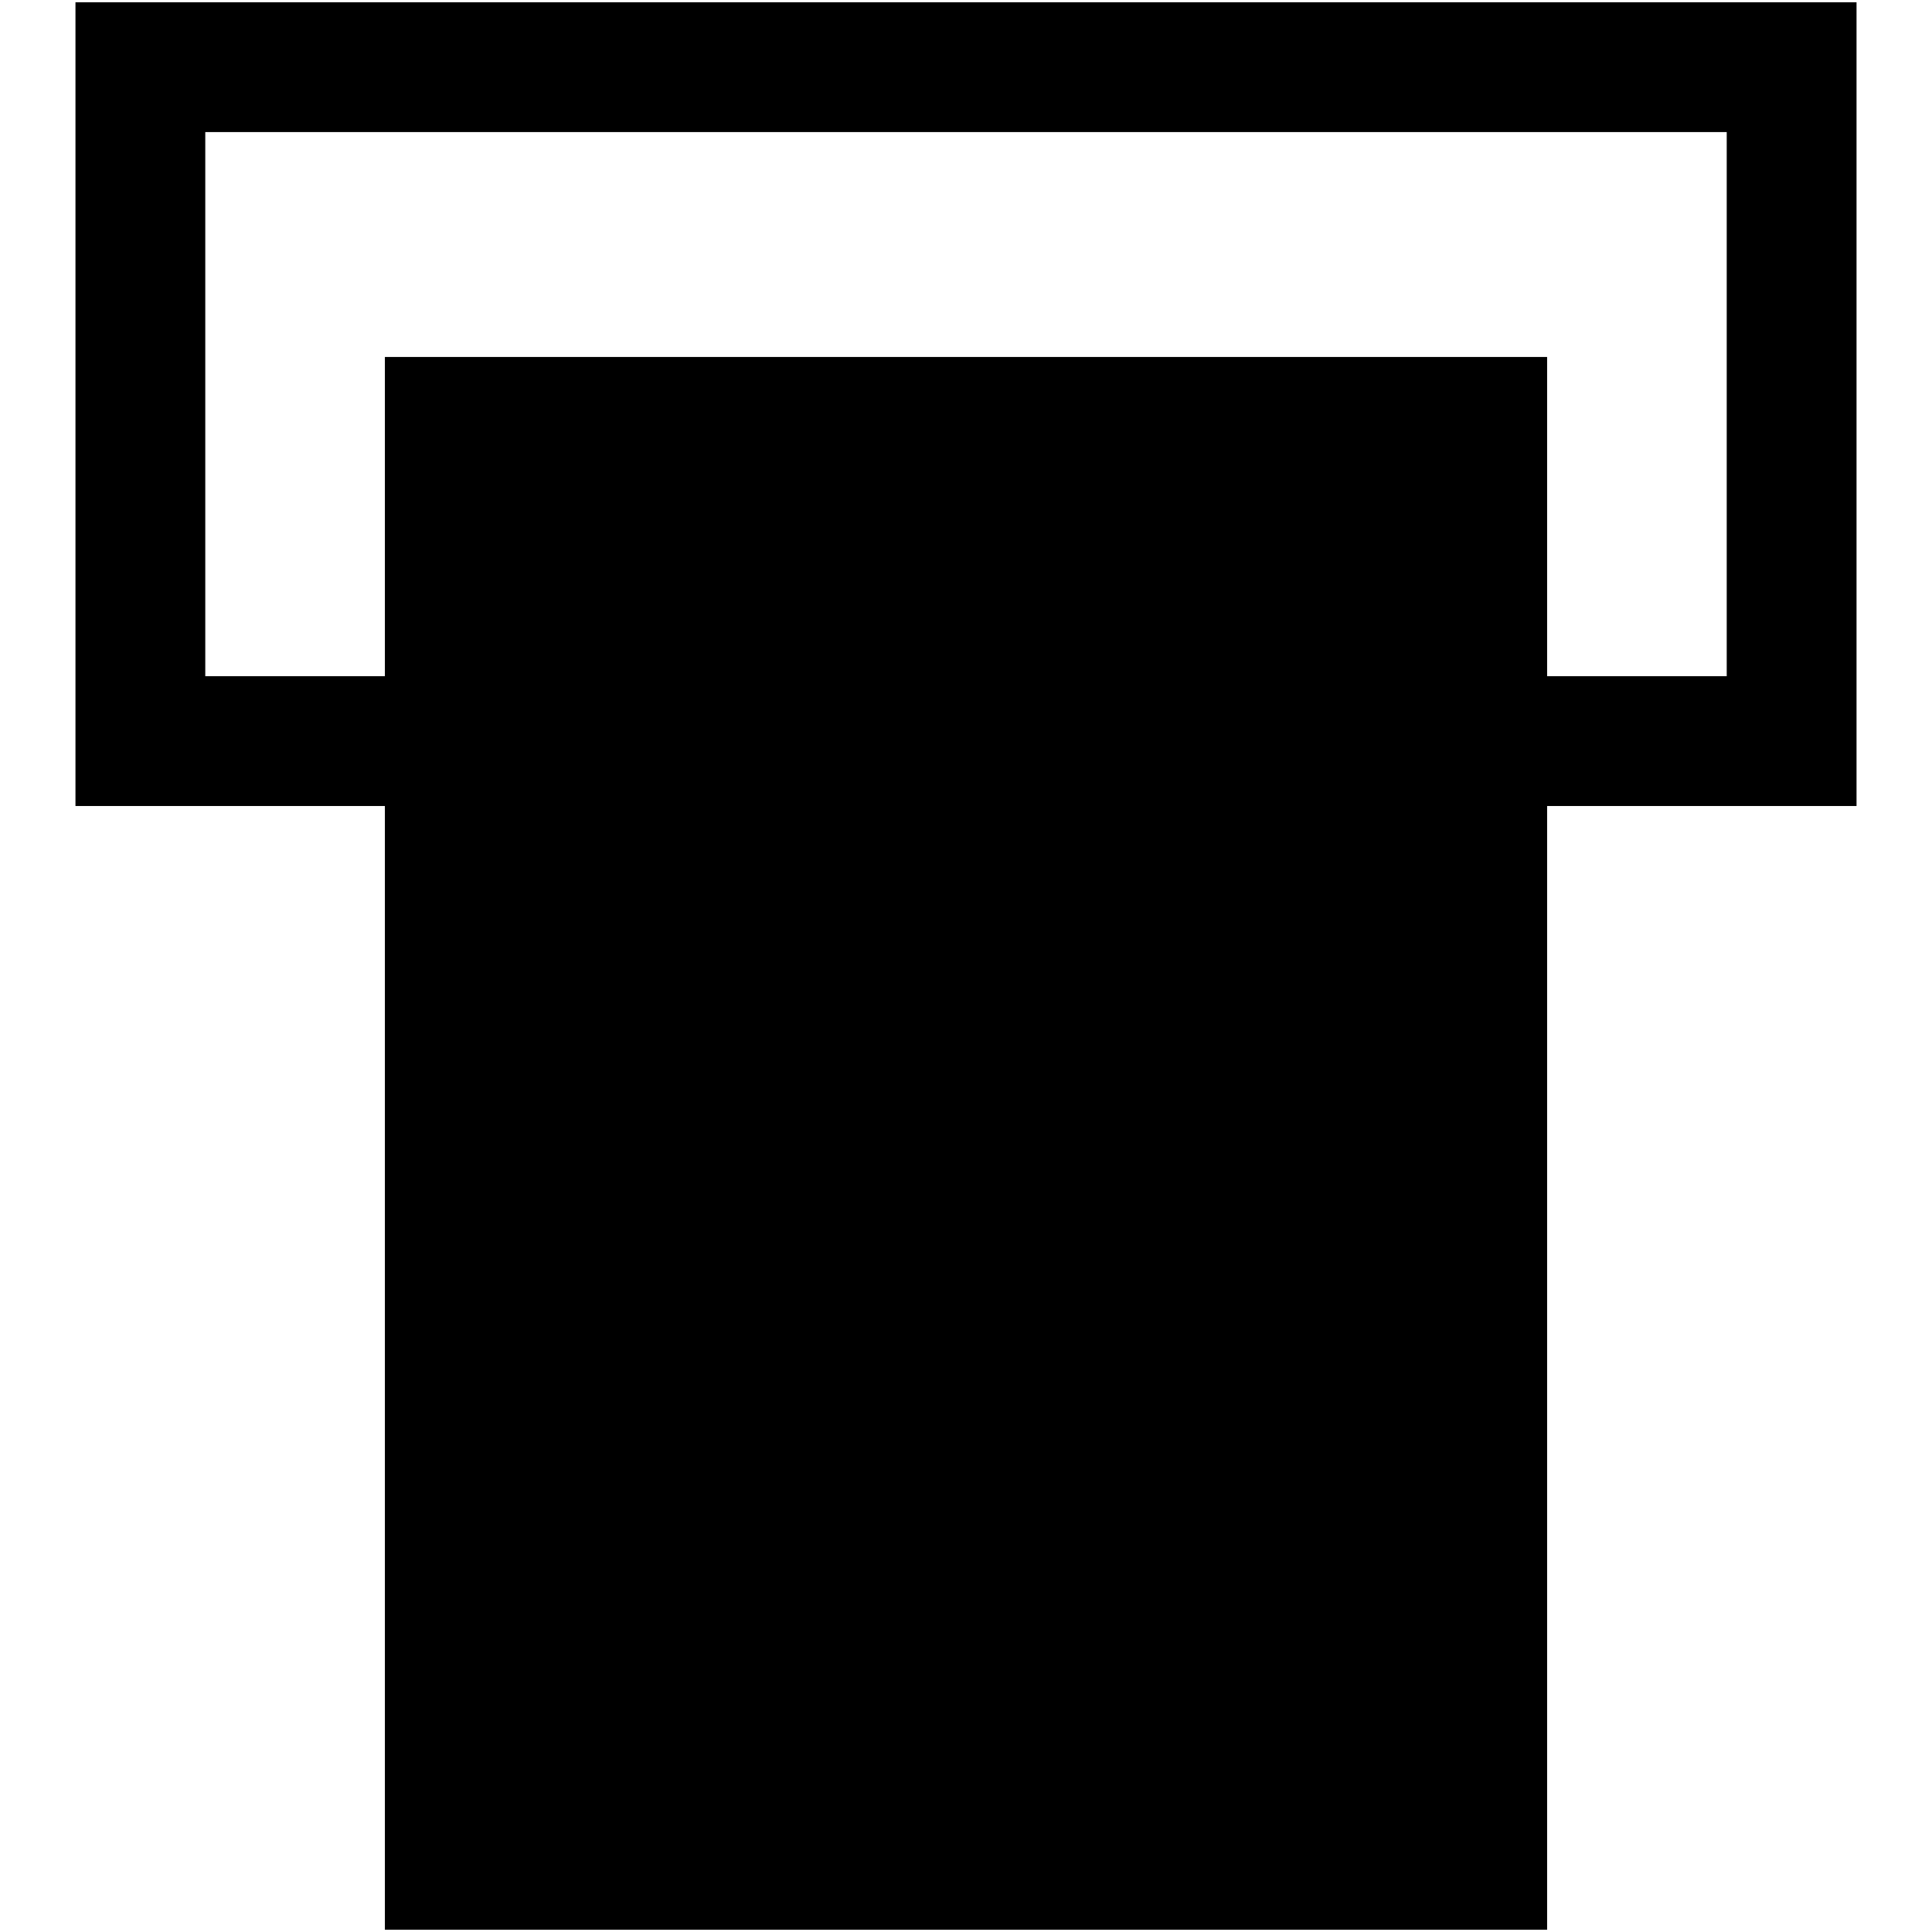
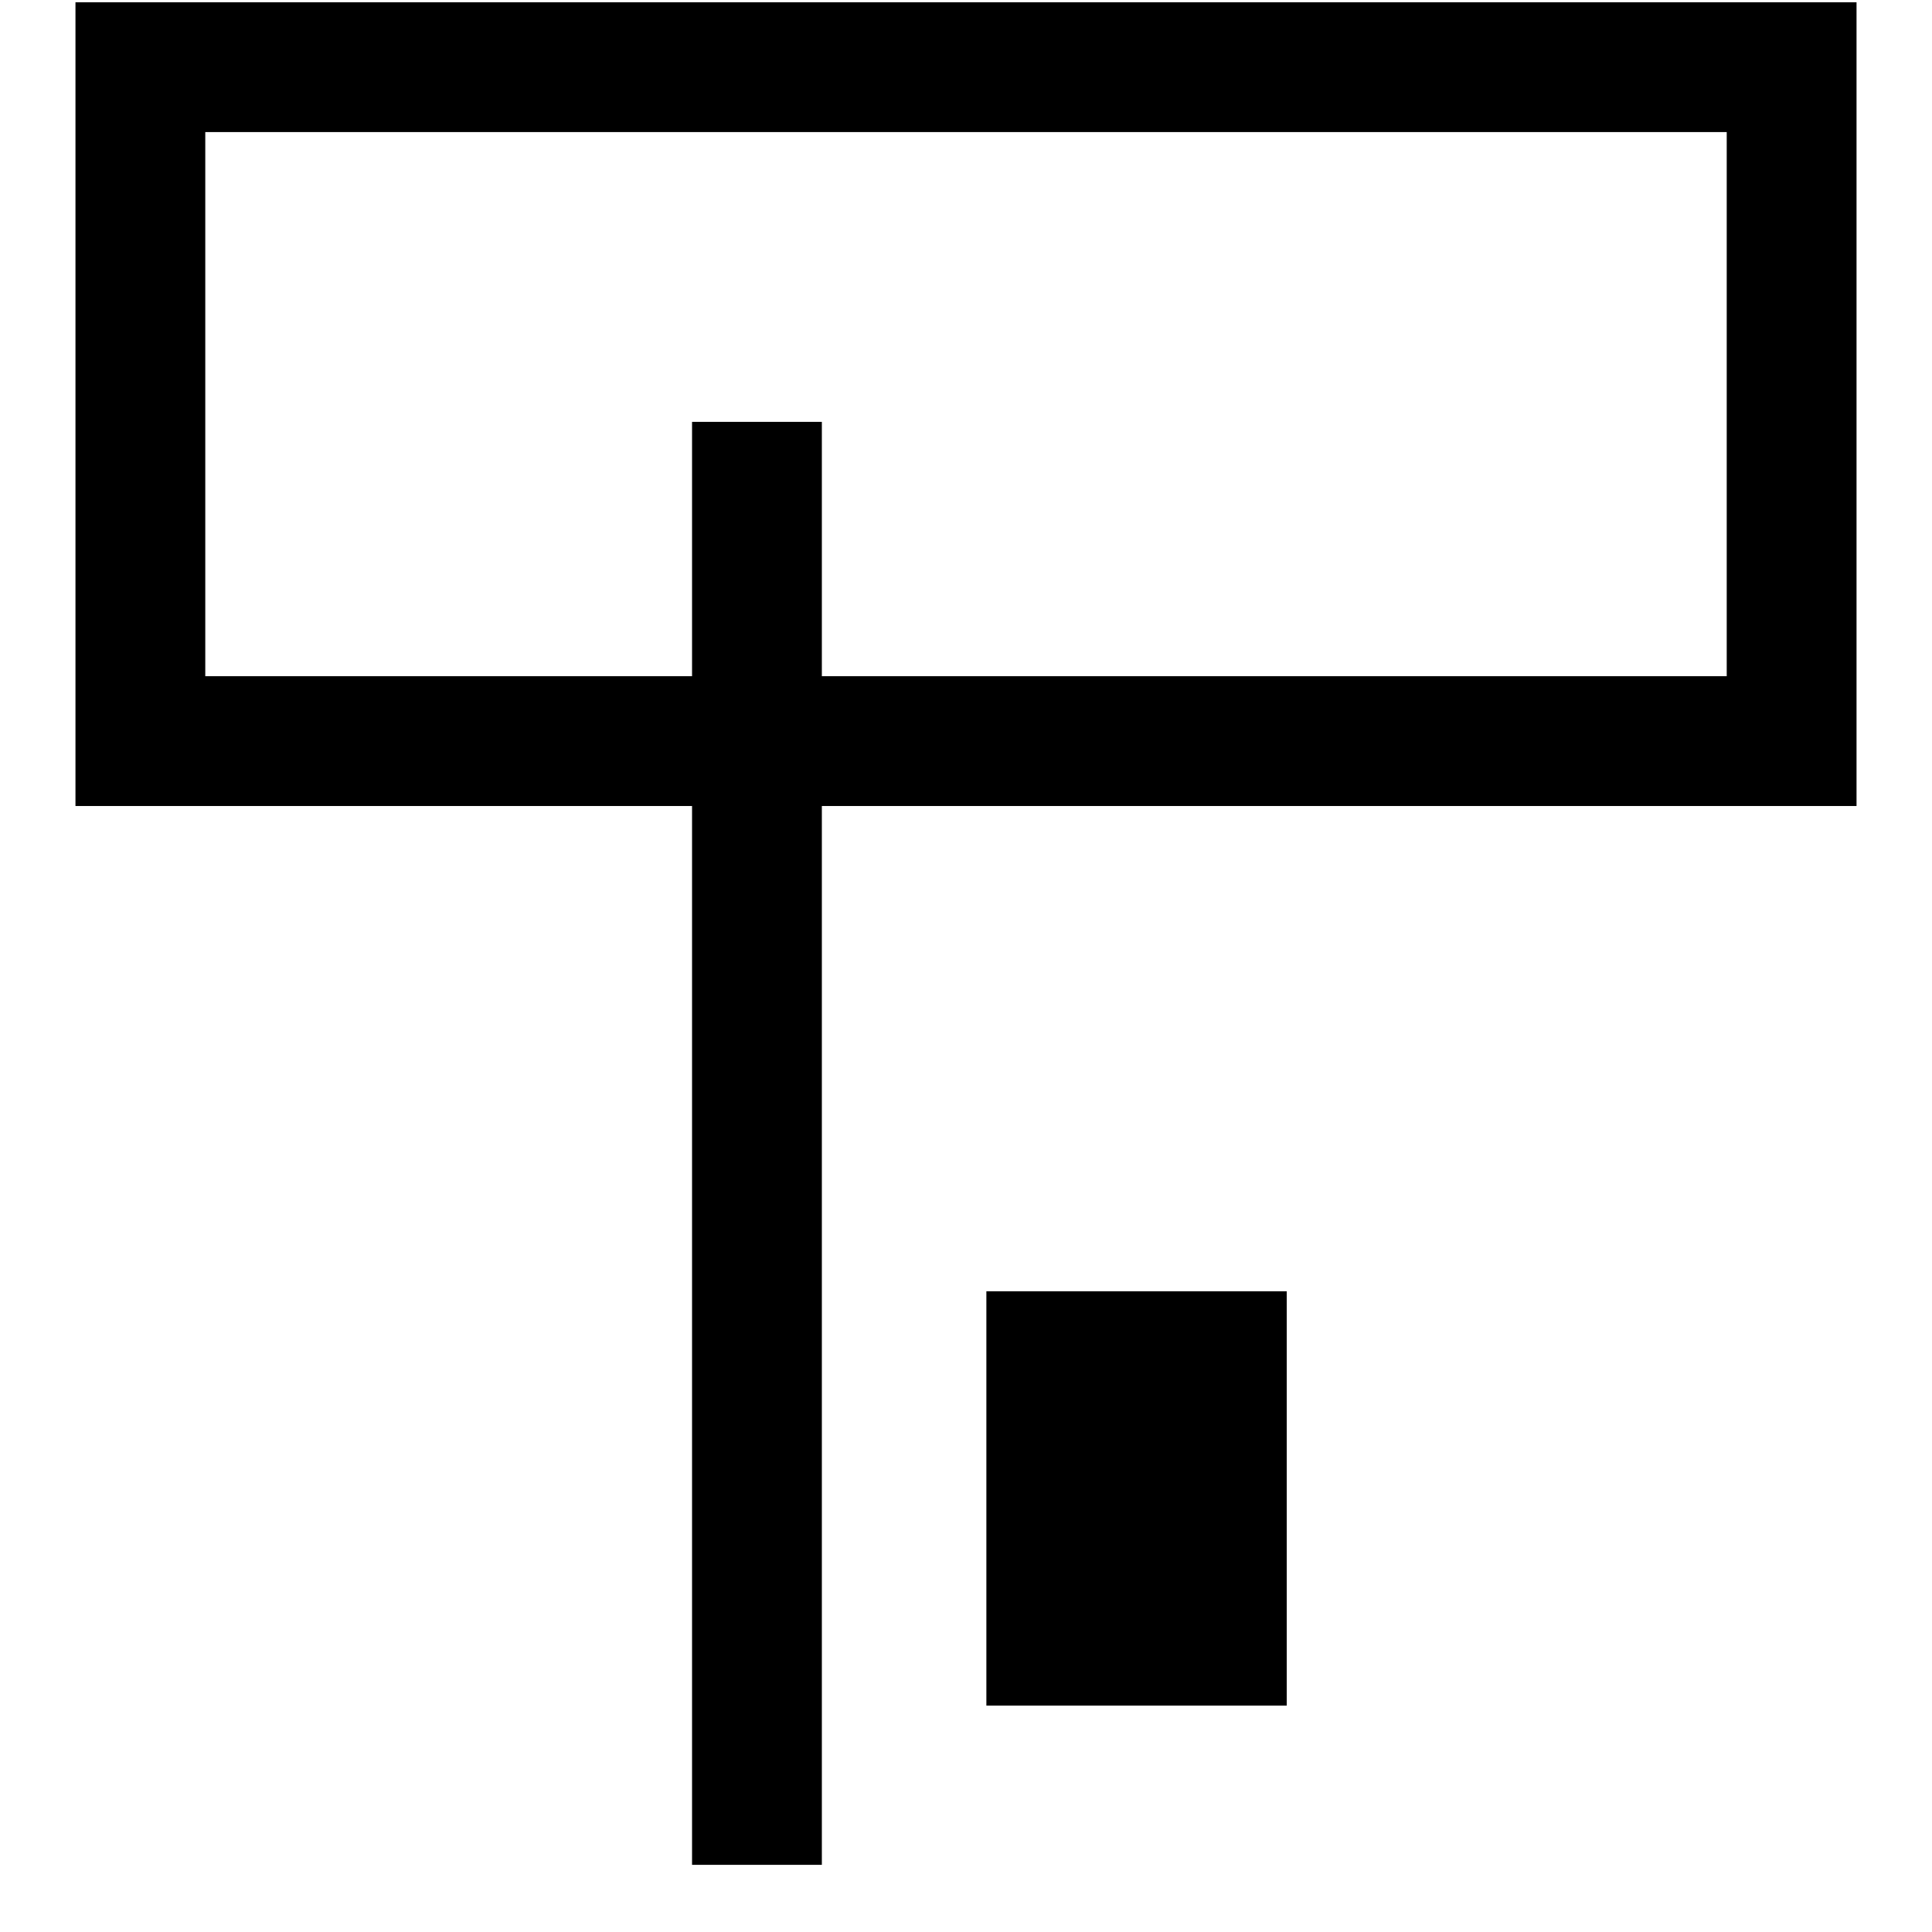
<svg xmlns="http://www.w3.org/2000/svg" version="1.1" x="0px" y="0px" viewBox="0 0 256 256" enable-background="new 0 0 256 256" xml:space="preserve">
  <g>
    <path fill="#000000" d="M246,106.8H10V0.3h236L246,106.8L246,106.8z M27.2,89.6h201.6V17.5H27.2V89.6z" />
-     <path fill="#000000" d="M196.4,55.9v191.2H59.6V55.9H196.4z" />
-     <path fill="#000000" d="M205,255.7H51V47.3H205L205,255.7L205,255.7z M68.2,238.5h119.6v-174H68.2V238.5z" />
    <path fill="#000000" d="M91.7,55.9h17.2v191.2H91.7V55.9z M130.7,171.1h39.8V226h-39.8V171.1z" />
  </g>
</svg>